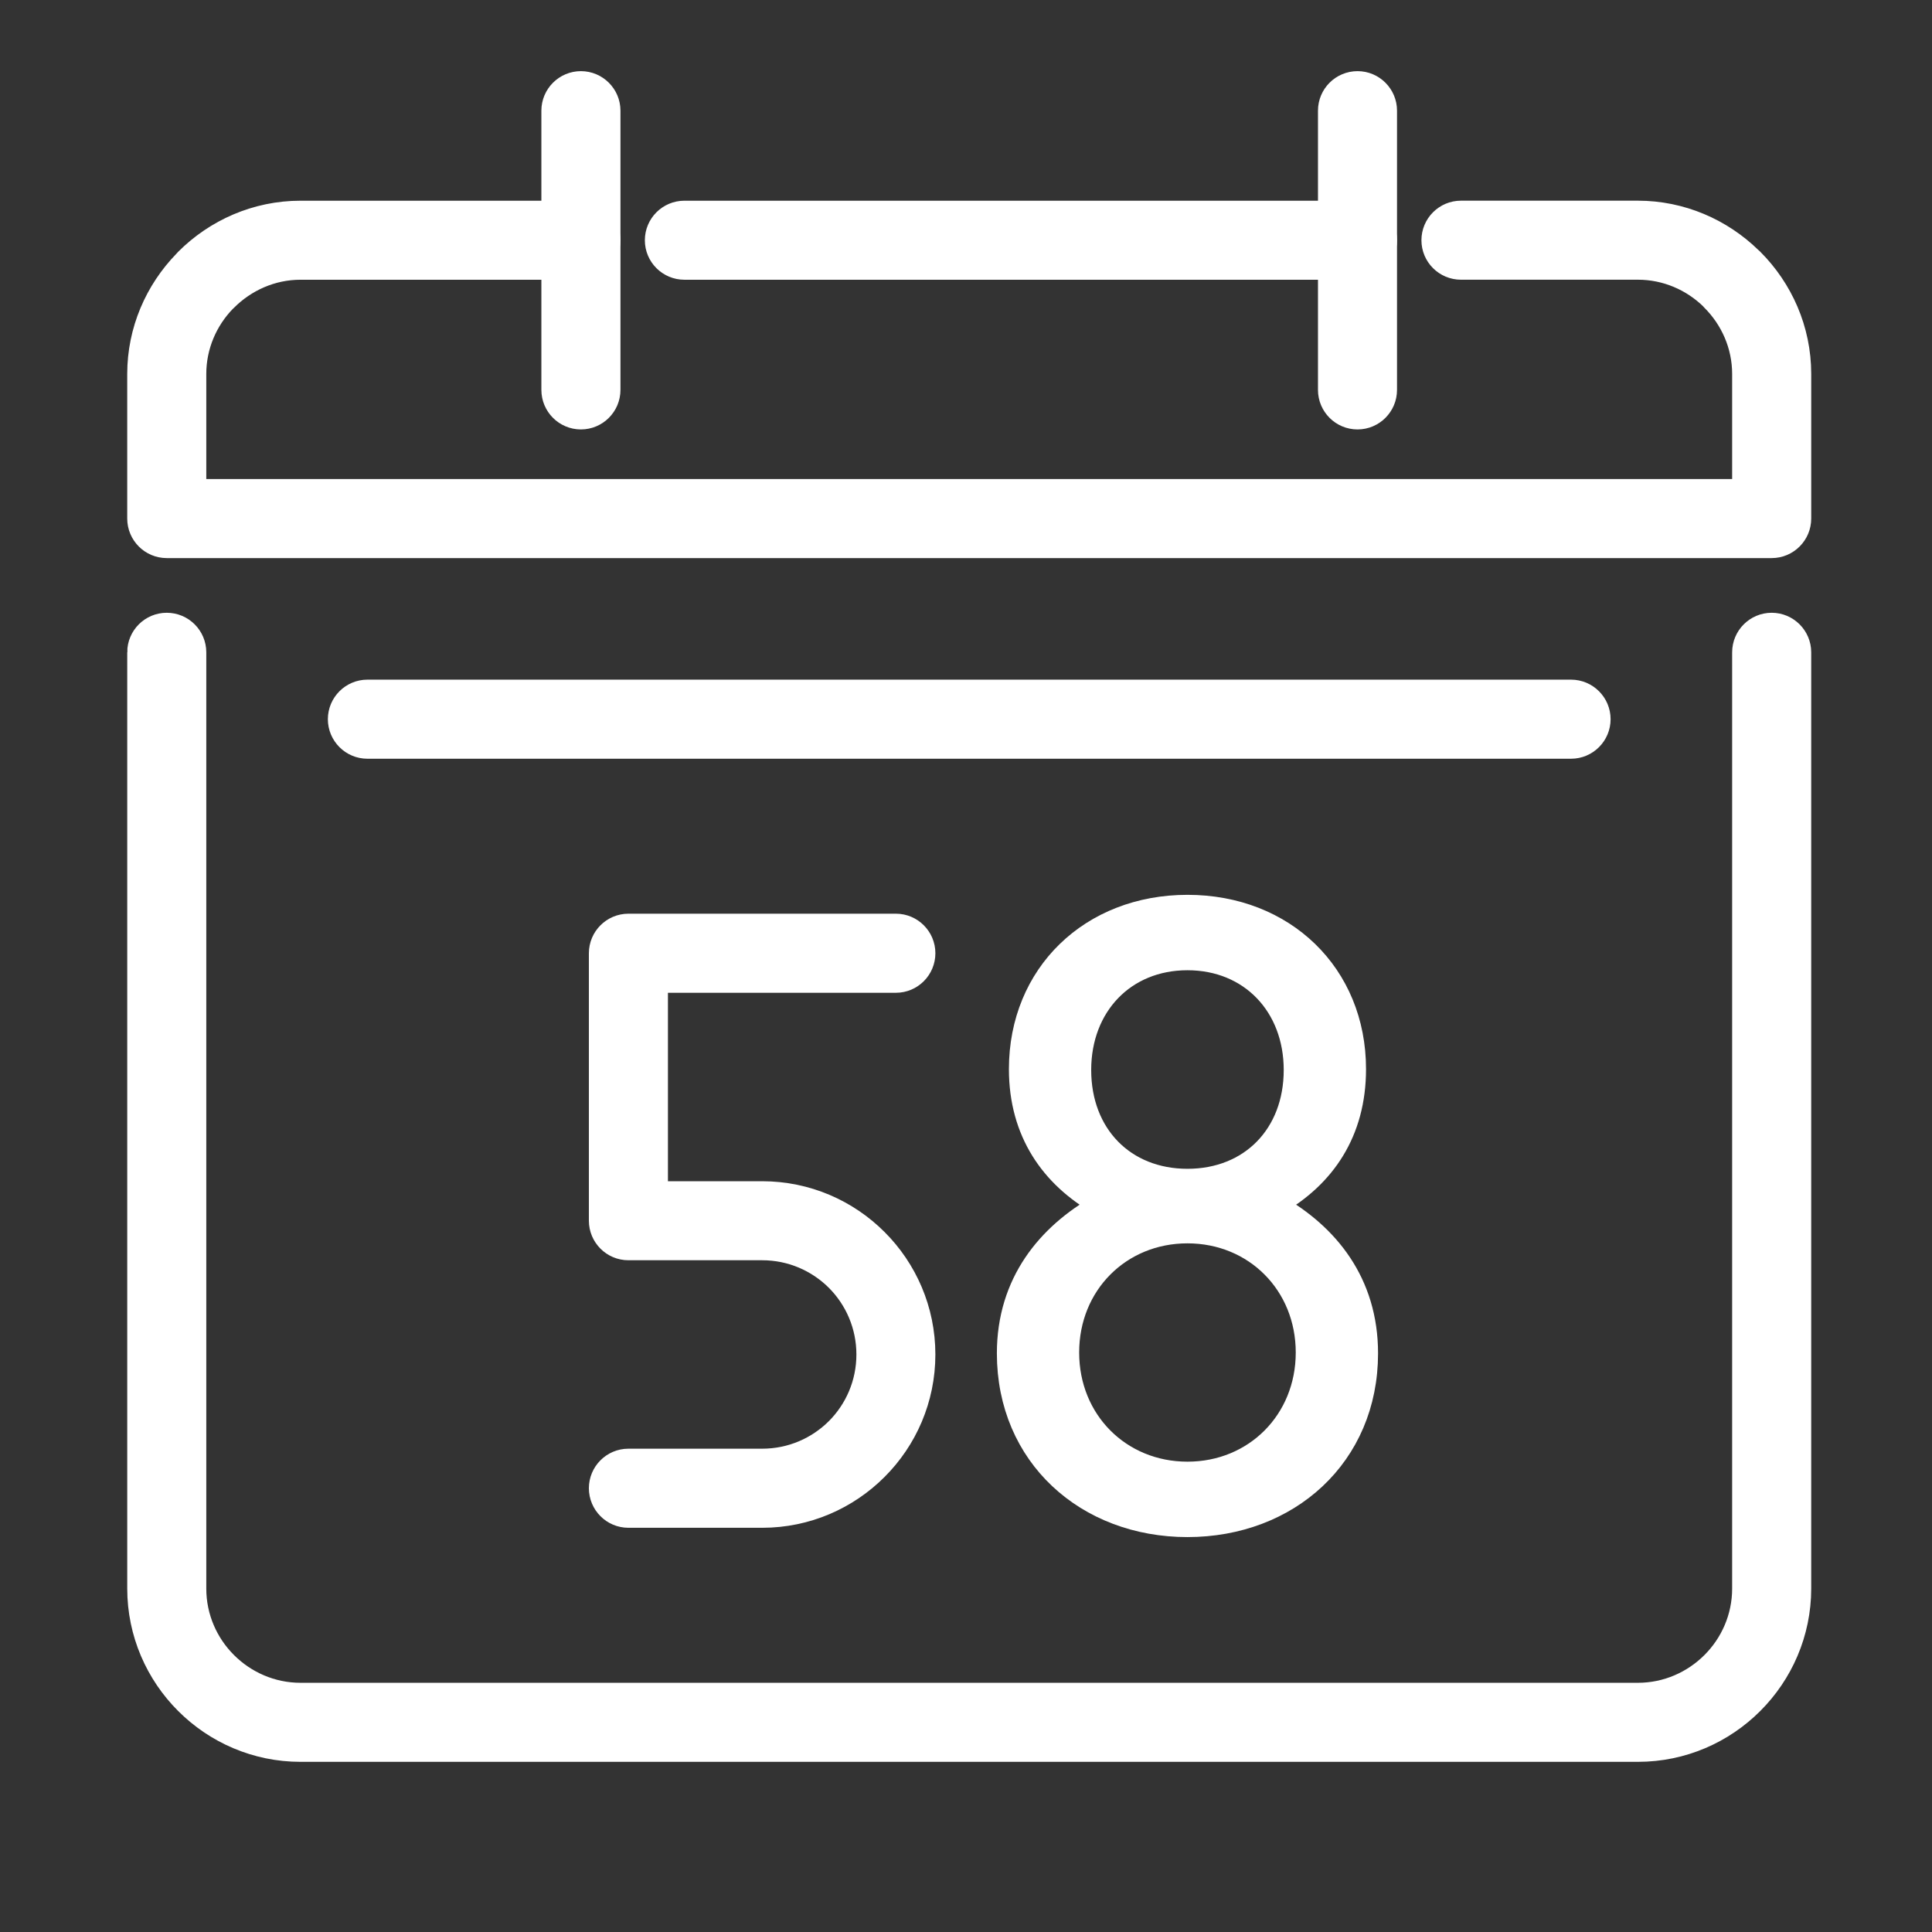
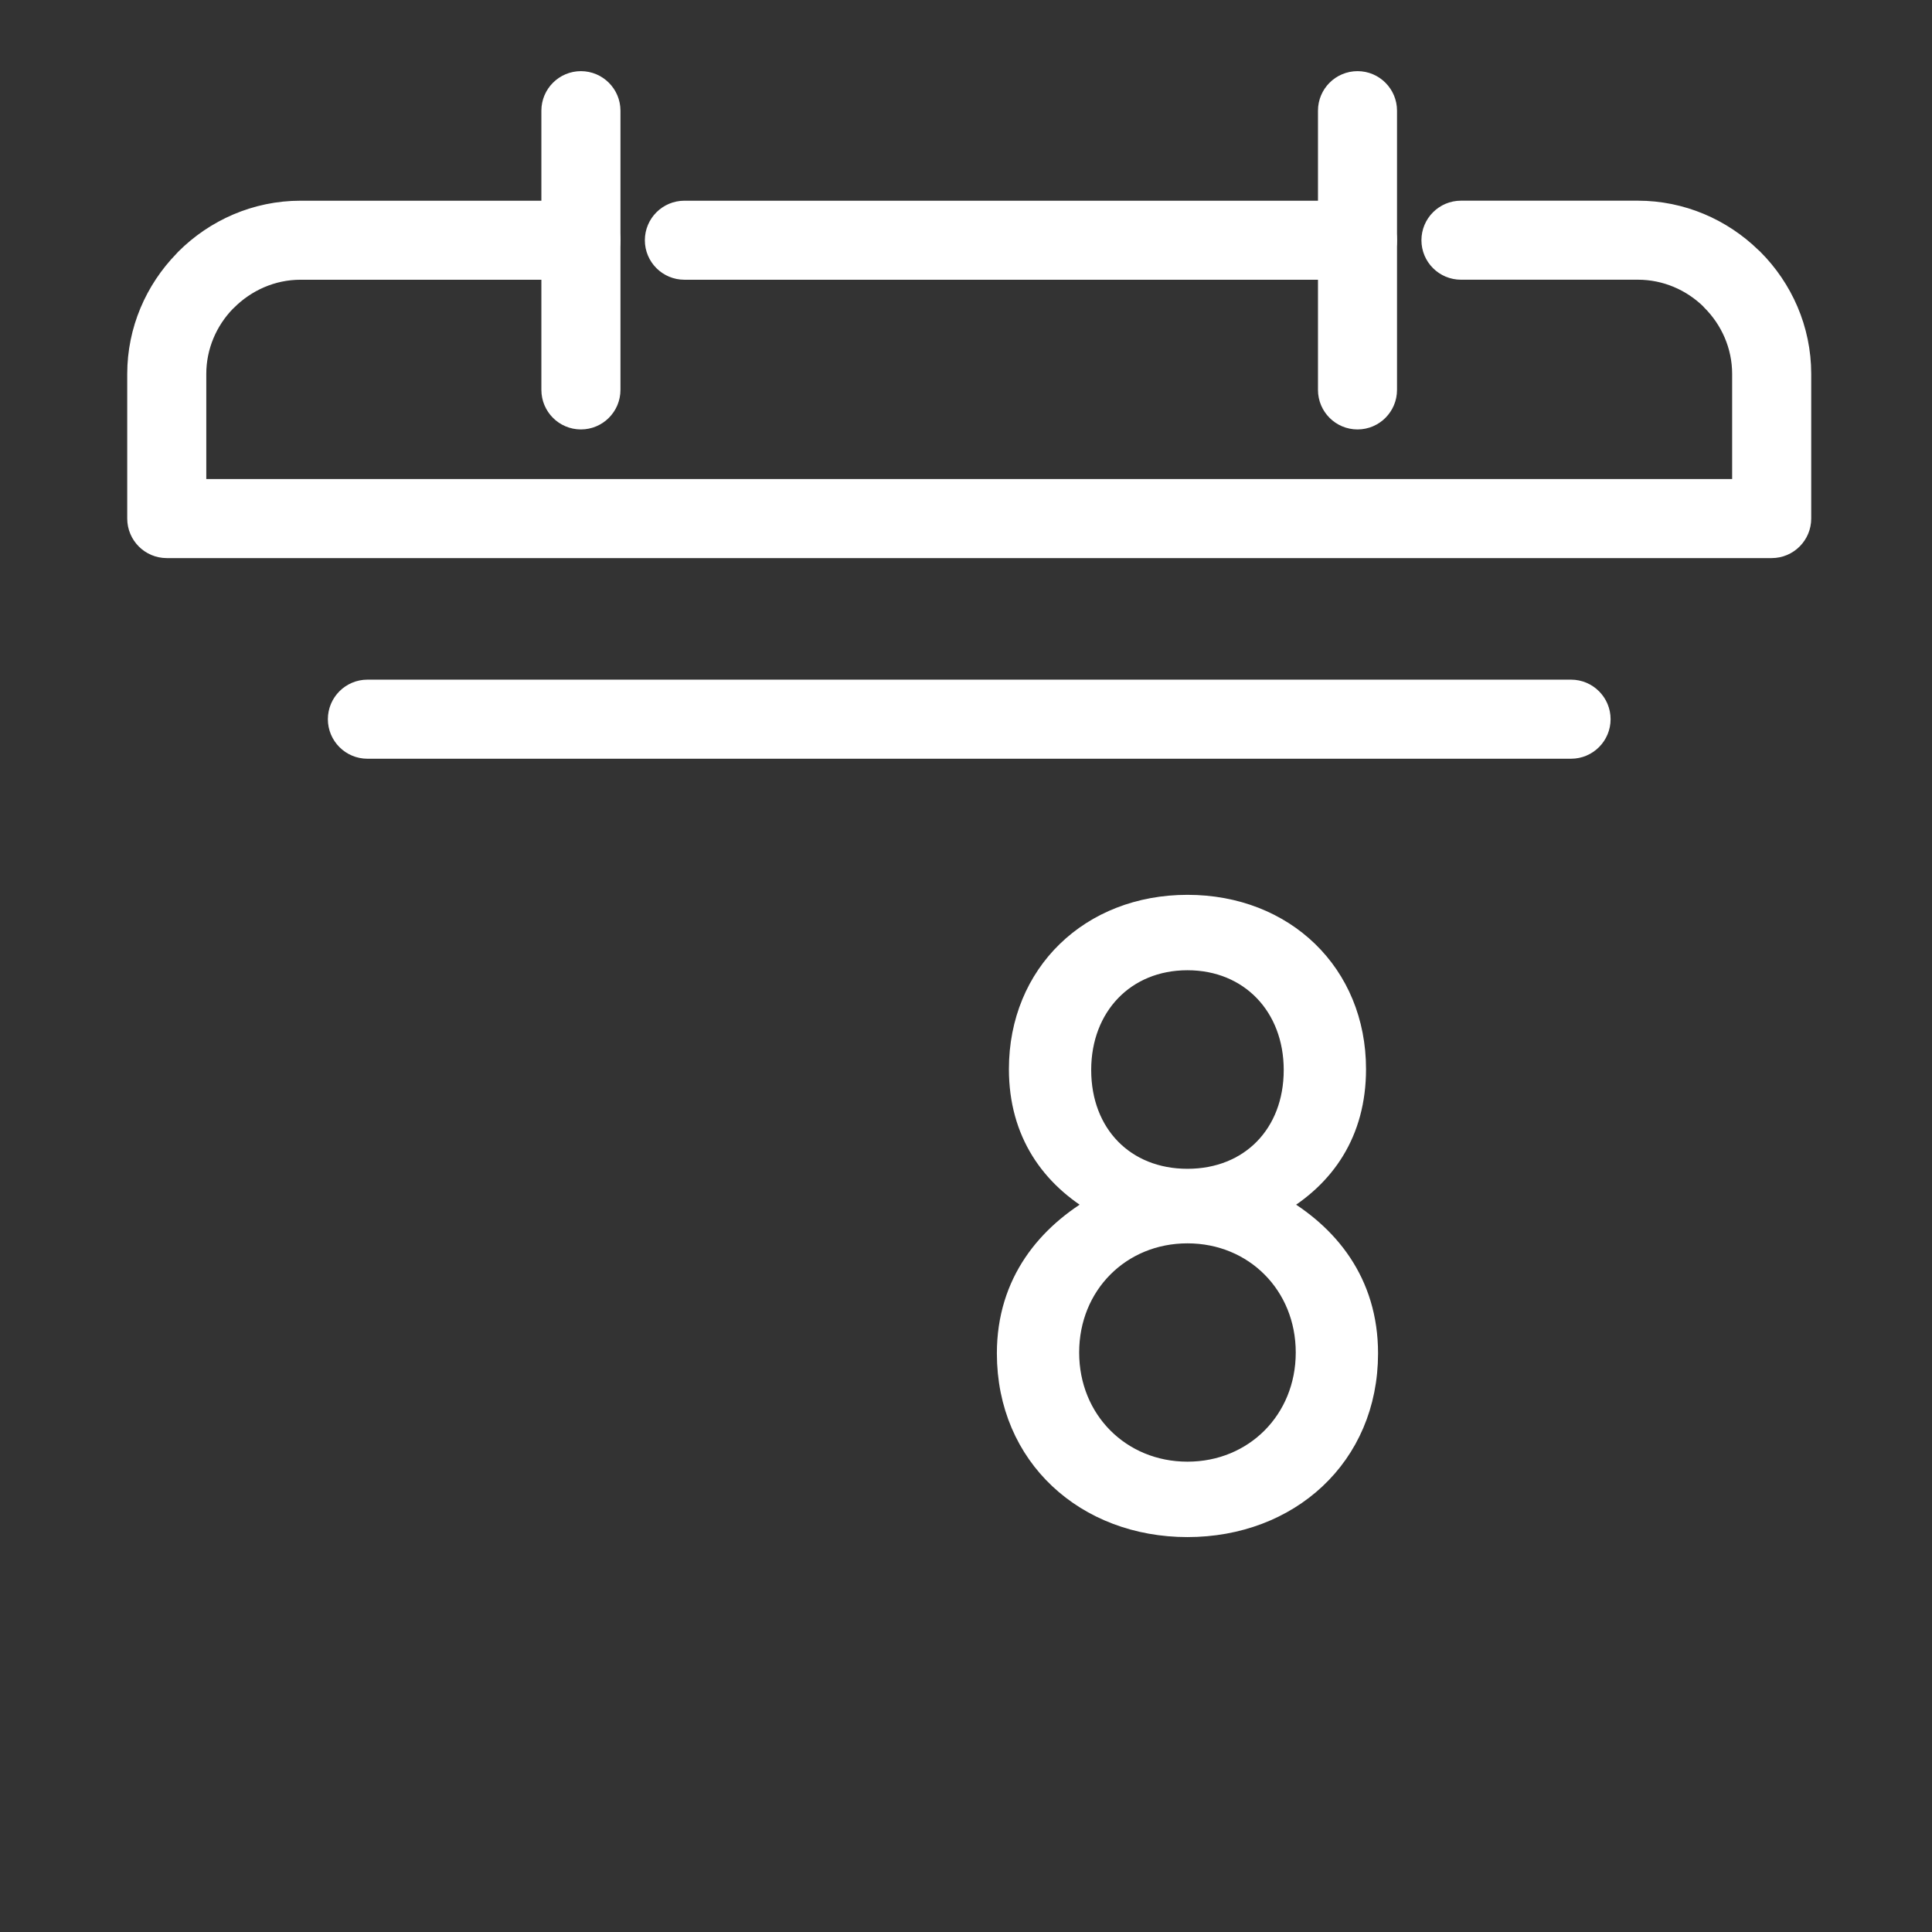
<svg xmlns="http://www.w3.org/2000/svg" version="1.1" id="Ebene_1" x="0px" y="0px" width="141.73px" height="141.73px" viewBox="0 0 141.73 141.73" enable-background="new 0 0 141.73 141.73" xml:space="preserve">
  <rect x="0" y="0" width="141.73" height="141.73" fill="#333333" stroke="none" />
  <path fill-rule="evenodd" clip-rule="evenodd" fill="#FFFFFF" stroke="#FFFFFF" stroke-width="2" stroke-miterlimit="10" d="  M101.484,28.603c0,1.047-0.85,1.9-1.896,1.9c-1.053,0-1.902-0.854-1.902-1.9V8.116c0-1.043,0.85-1.897,1.902-1.897  c1.047,0,1.896,0.854,1.896,1.897V28.603z" />
  <path fill-rule="evenodd" clip-rule="evenodd" fill="#FFFFFF" stroke="#FFFFFF" stroke-width="2" stroke-miterlimit="10" d="  M44.516,28.603c0,1.047-0.854,1.9-1.901,1.9c-1.048,0-1.9-0.854-1.9-1.9V8.116c0-1.043,0.853-1.897,1.9-1.897  c1.047,0,1.901,0.854,1.901,1.897V28.603z" />
  <path fill-rule="evenodd" clip-rule="evenodd" fill="#FFFFFF" stroke="#FFFFFF" stroke-width="2" stroke-miterlimit="10" d="  M26.952,54.66c-1.047,0-1.9-0.854-1.9-1.9c0-1.048,0.854-1.901,1.9-1.901h88.3c1.047,0,1.9,0.854,1.9,1.901  c0,1.047-0.854,1.9-1.9,1.9H26.952z" />
-   <path fill-rule="evenodd" clip-rule="evenodd" fill="#FFFFFF" stroke="#FFFFFF" stroke-width="2" stroke-miterlimit="10" d="  M46.1,111.077c-1.049,0-1.9-0.854-1.9-1.901c0-1.046,0.851-1.901,1.9-1.901h9.812c2.188,0,4.162-0.885,5.593-2.308l0.008-0.007  c1.428-1.432,2.312-3.411,2.312-5.596c0-2.184-0.885-4.166-2.312-5.597l-0.008-0.008c-1.432-1.423-3.405-2.308-5.593-2.308H46.1  c-1.049,0-1.9-0.854-1.9-1.901v-0.047V69.929c0-1.047,0.851-1.901,1.9-1.901h0.049h19.573c1.047,0,1.897,0.854,1.897,1.901  s-0.85,1.901-1.897,1.901H47.999v15.824h7.912c3.227,0,6.152,1.311,8.27,3.43l0.008,0.007c2.118,2.119,3.429,5.048,3.429,8.273  s-1.311,6.155-3.429,8.271l-0.008,0.009c-2.118,2.117-5.043,3.433-8.27,3.433H46.1z" />
-   <path fill-rule="evenodd" clip-rule="evenodd" fill="#FFFFFF" stroke="#FFFFFF" stroke-width="2" stroke-miterlimit="10" d="  M10.333,47.852c0-1.047,0.851-1.9,1.899-1.9c1.049,0,1.901,0.854,1.901,1.9v68.685c0,2.173,0.892,4.154,2.326,5.584  c1.433,1.433,3.414,2.328,5.588,2.328h98.107c2.174,0,4.155-0.896,5.588-2.328c1.434-1.43,2.327-3.411,2.327-5.584V47.852  c0-1.047,0.854-1.9,1.9-1.9s1.9,0.854,1.9,1.9v68.685c0,3.219-1.322,6.152-3.44,8.269c-2.122,2.124-5.047,3.441-8.275,3.441H22.047  c-3.221,0-6.154-1.317-8.274-3.441c-2.12-2.116-3.439-5.05-3.439-8.269V47.852z" />
  <path fill-rule="evenodd" clip-rule="evenodd" fill="#FFFFFF" stroke="#FFFFFF" stroke-width="2" stroke-miterlimit="10" d="  M42.615,15.724c1.047,0,1.901,0.853,1.901,1.901c0,1.047-0.854,1.896-1.901,1.896H22.047c-2.159,0-4.137,0.9-5.577,2.339  l-0.096,0.089c-1.381,1.42-2.241,3.368-2.241,5.485v8.709h113.936v-8.709c0-2.165-0.899-4.143-2.337-5.575l-0.085-0.097  c-1.428-1.385-3.374-2.243-5.493-2.243h-12.98c-1.047,0-1.899-0.849-1.899-1.896c0-1.048,0.853-1.901,1.899-1.901h12.98  c3.135,0,6.021,1.272,8.14,3.333l0.128,0.116c2.121,2.123,3.448,5.043,3.448,8.263v10.56v0.046c0,1.048-0.854,1.901-1.9,1.901  H12.283h-0.051c-1.048,0-1.899-0.854-1.899-1.901V27.435c0-3.139,1.274-6.017,3.331-8.131l0.12-0.132  c2.124-2.122,5.051-3.448,8.263-3.448H42.615L42.615,15.724z M99.588,15.724H50.205c-1.047,0-1.899,0.853-1.899,1.901  c0,1.047,0.852,1.896,1.899,1.896h49.383c1.047,0,1.896-0.849,1.896-1.896C101.484,16.577,100.635,15.724,99.588,15.724z" />
  <g>
    <path fill="#FFFFFF" stroke="#FFFFFF" stroke-width="1.5" stroke-miterlimit="10" d="M87.111,112.009   c-7.435,0-13.231-5.166-13.231-12.727c0-5.229,2.962-8.758,6.741-10.9c-3.527-2.016-5.858-5.292-5.858-9.954   c0-6.994,5.229-12.034,12.349-12.034c7.119,0,12.349,5.04,12.349,12.034c0,4.662-2.269,7.938-5.797,9.954   c3.78,2.143,6.679,5.671,6.679,10.9C100.342,106.843,94.545,112.009,87.111,112.009z M87.111,90.461   c-4.915,0-8.695,3.78-8.695,8.758s3.78,8.758,8.695,8.758c4.914,0,8.694-3.78,8.694-8.758S92.025,90.461,87.111,90.461z    M87.111,70.426c-4.6,0-7.812,3.402-7.812,8.065c0,4.725,3.213,8.001,7.812,8.001c4.599,0,7.812-3.276,7.812-8.001   C94.924,73.828,91.71,70.426,87.111,70.426z" />
  </g>
</svg>